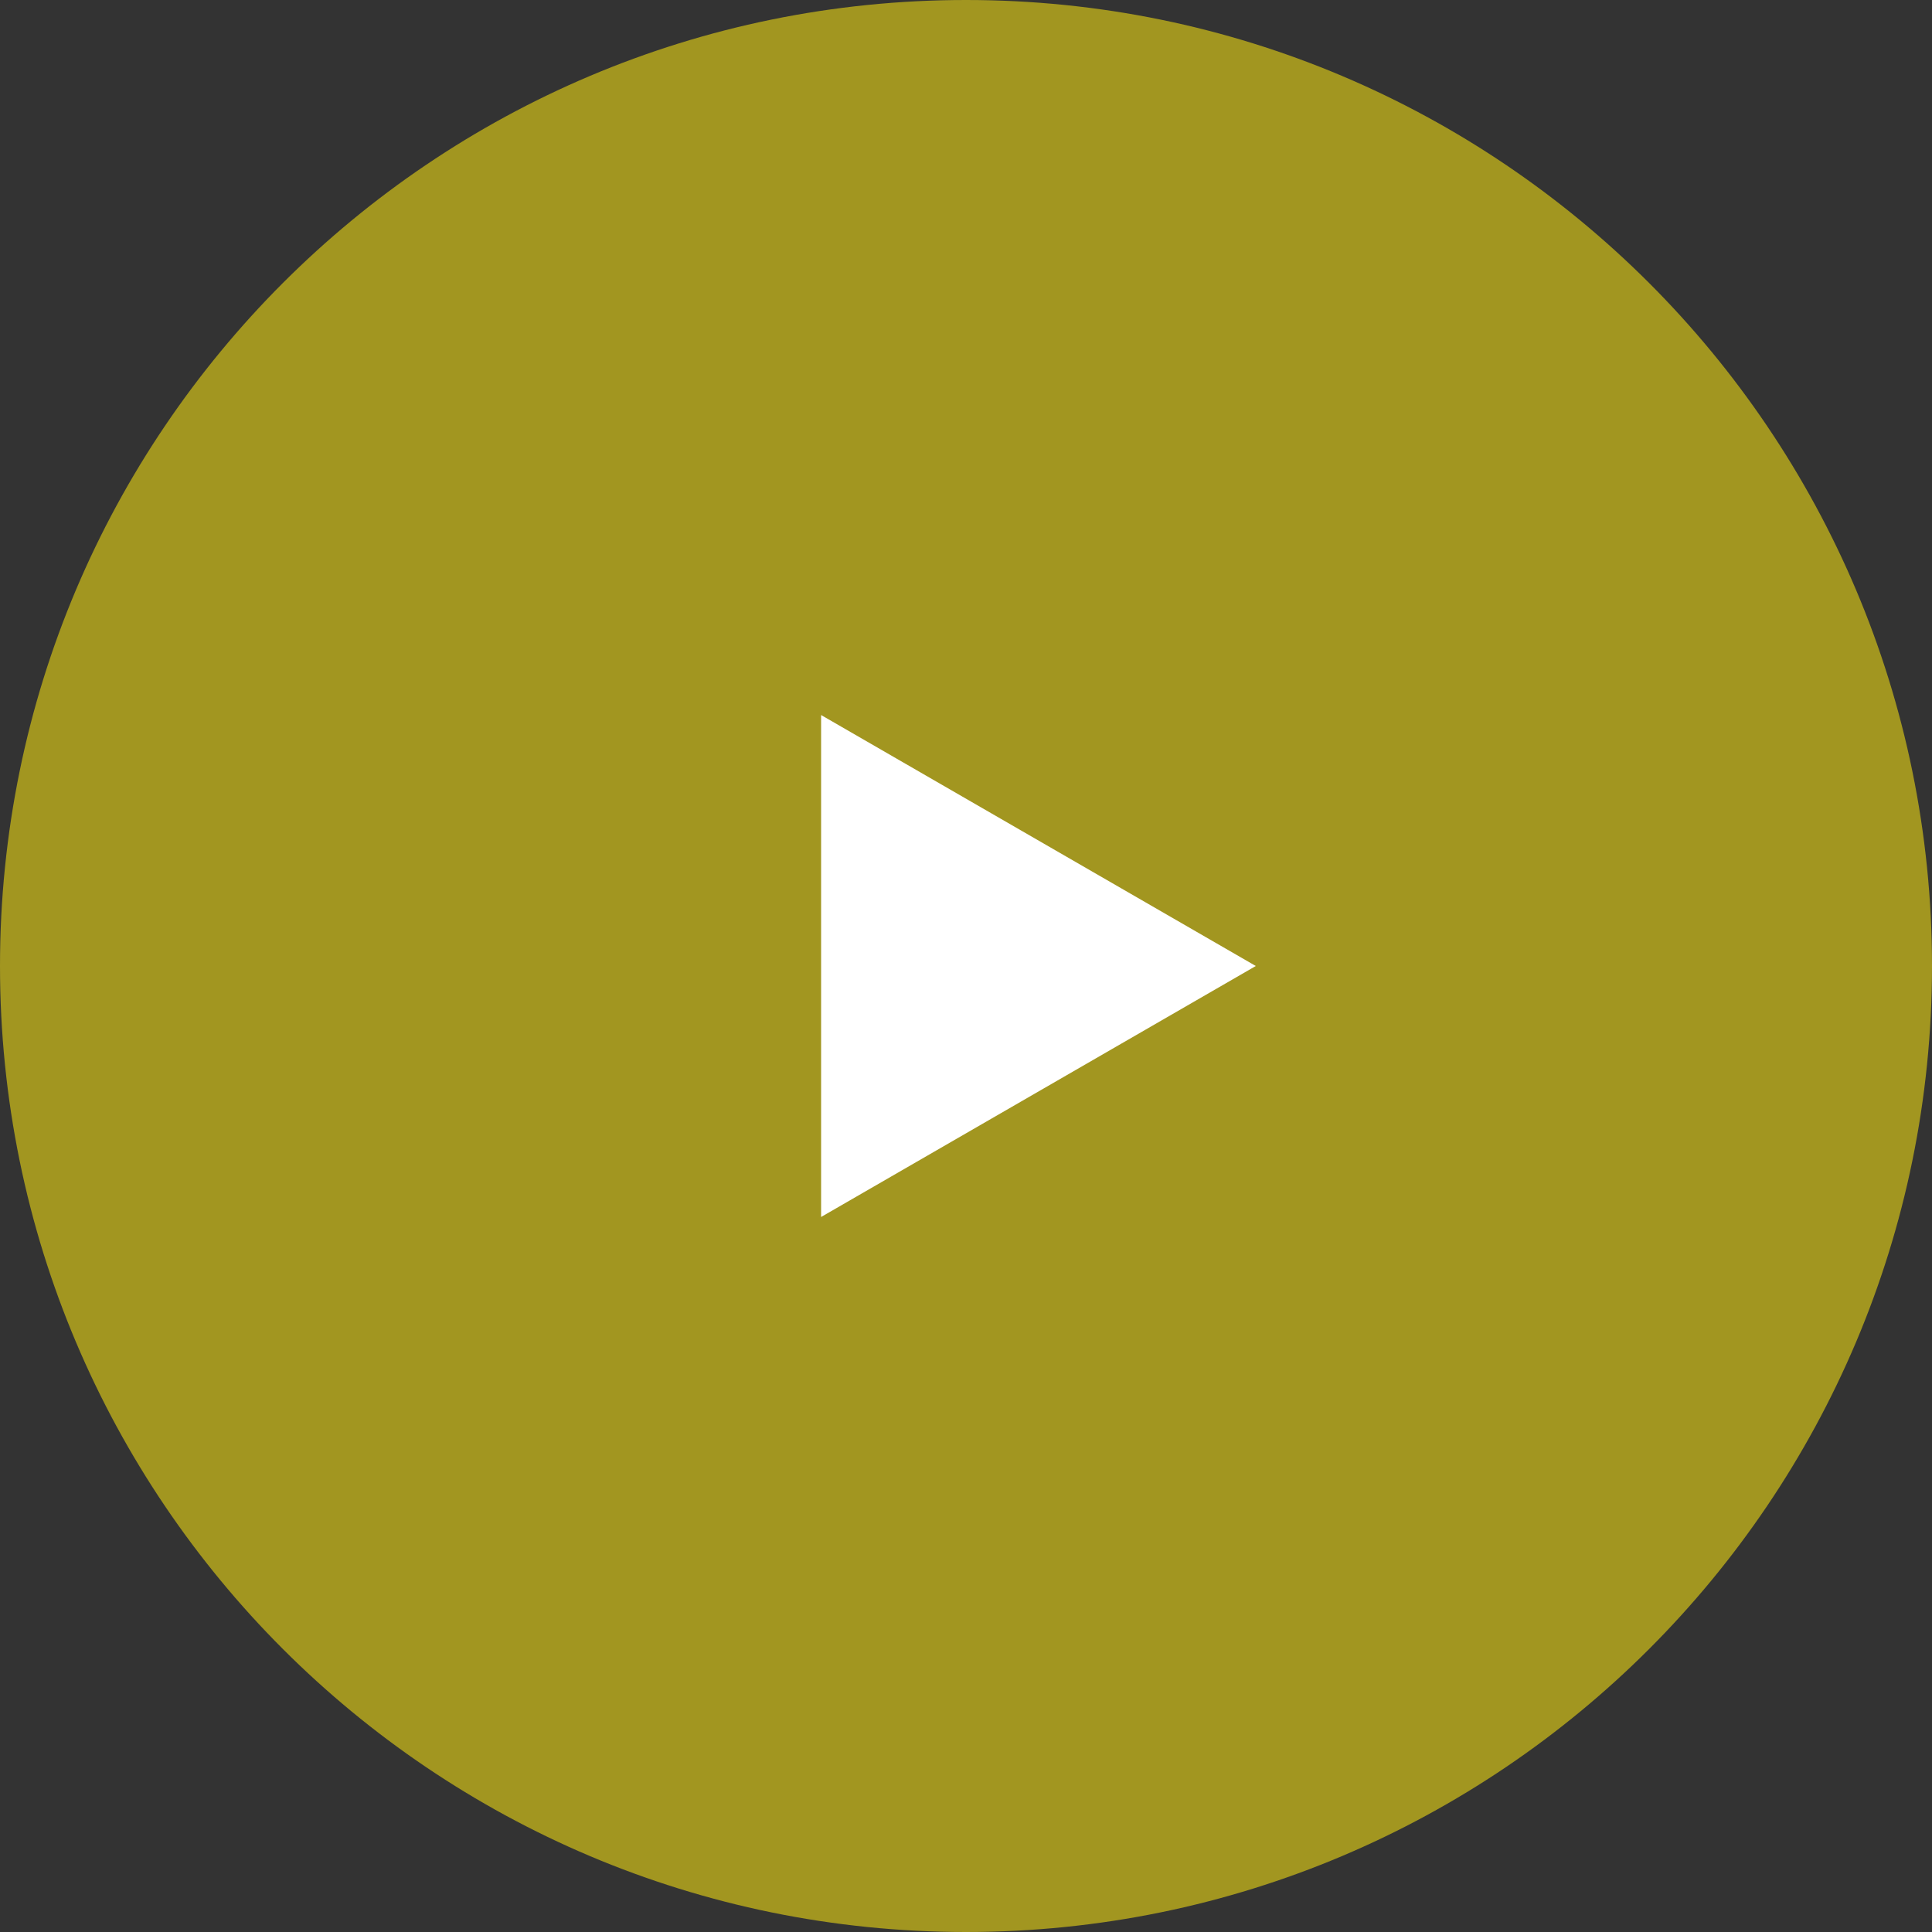
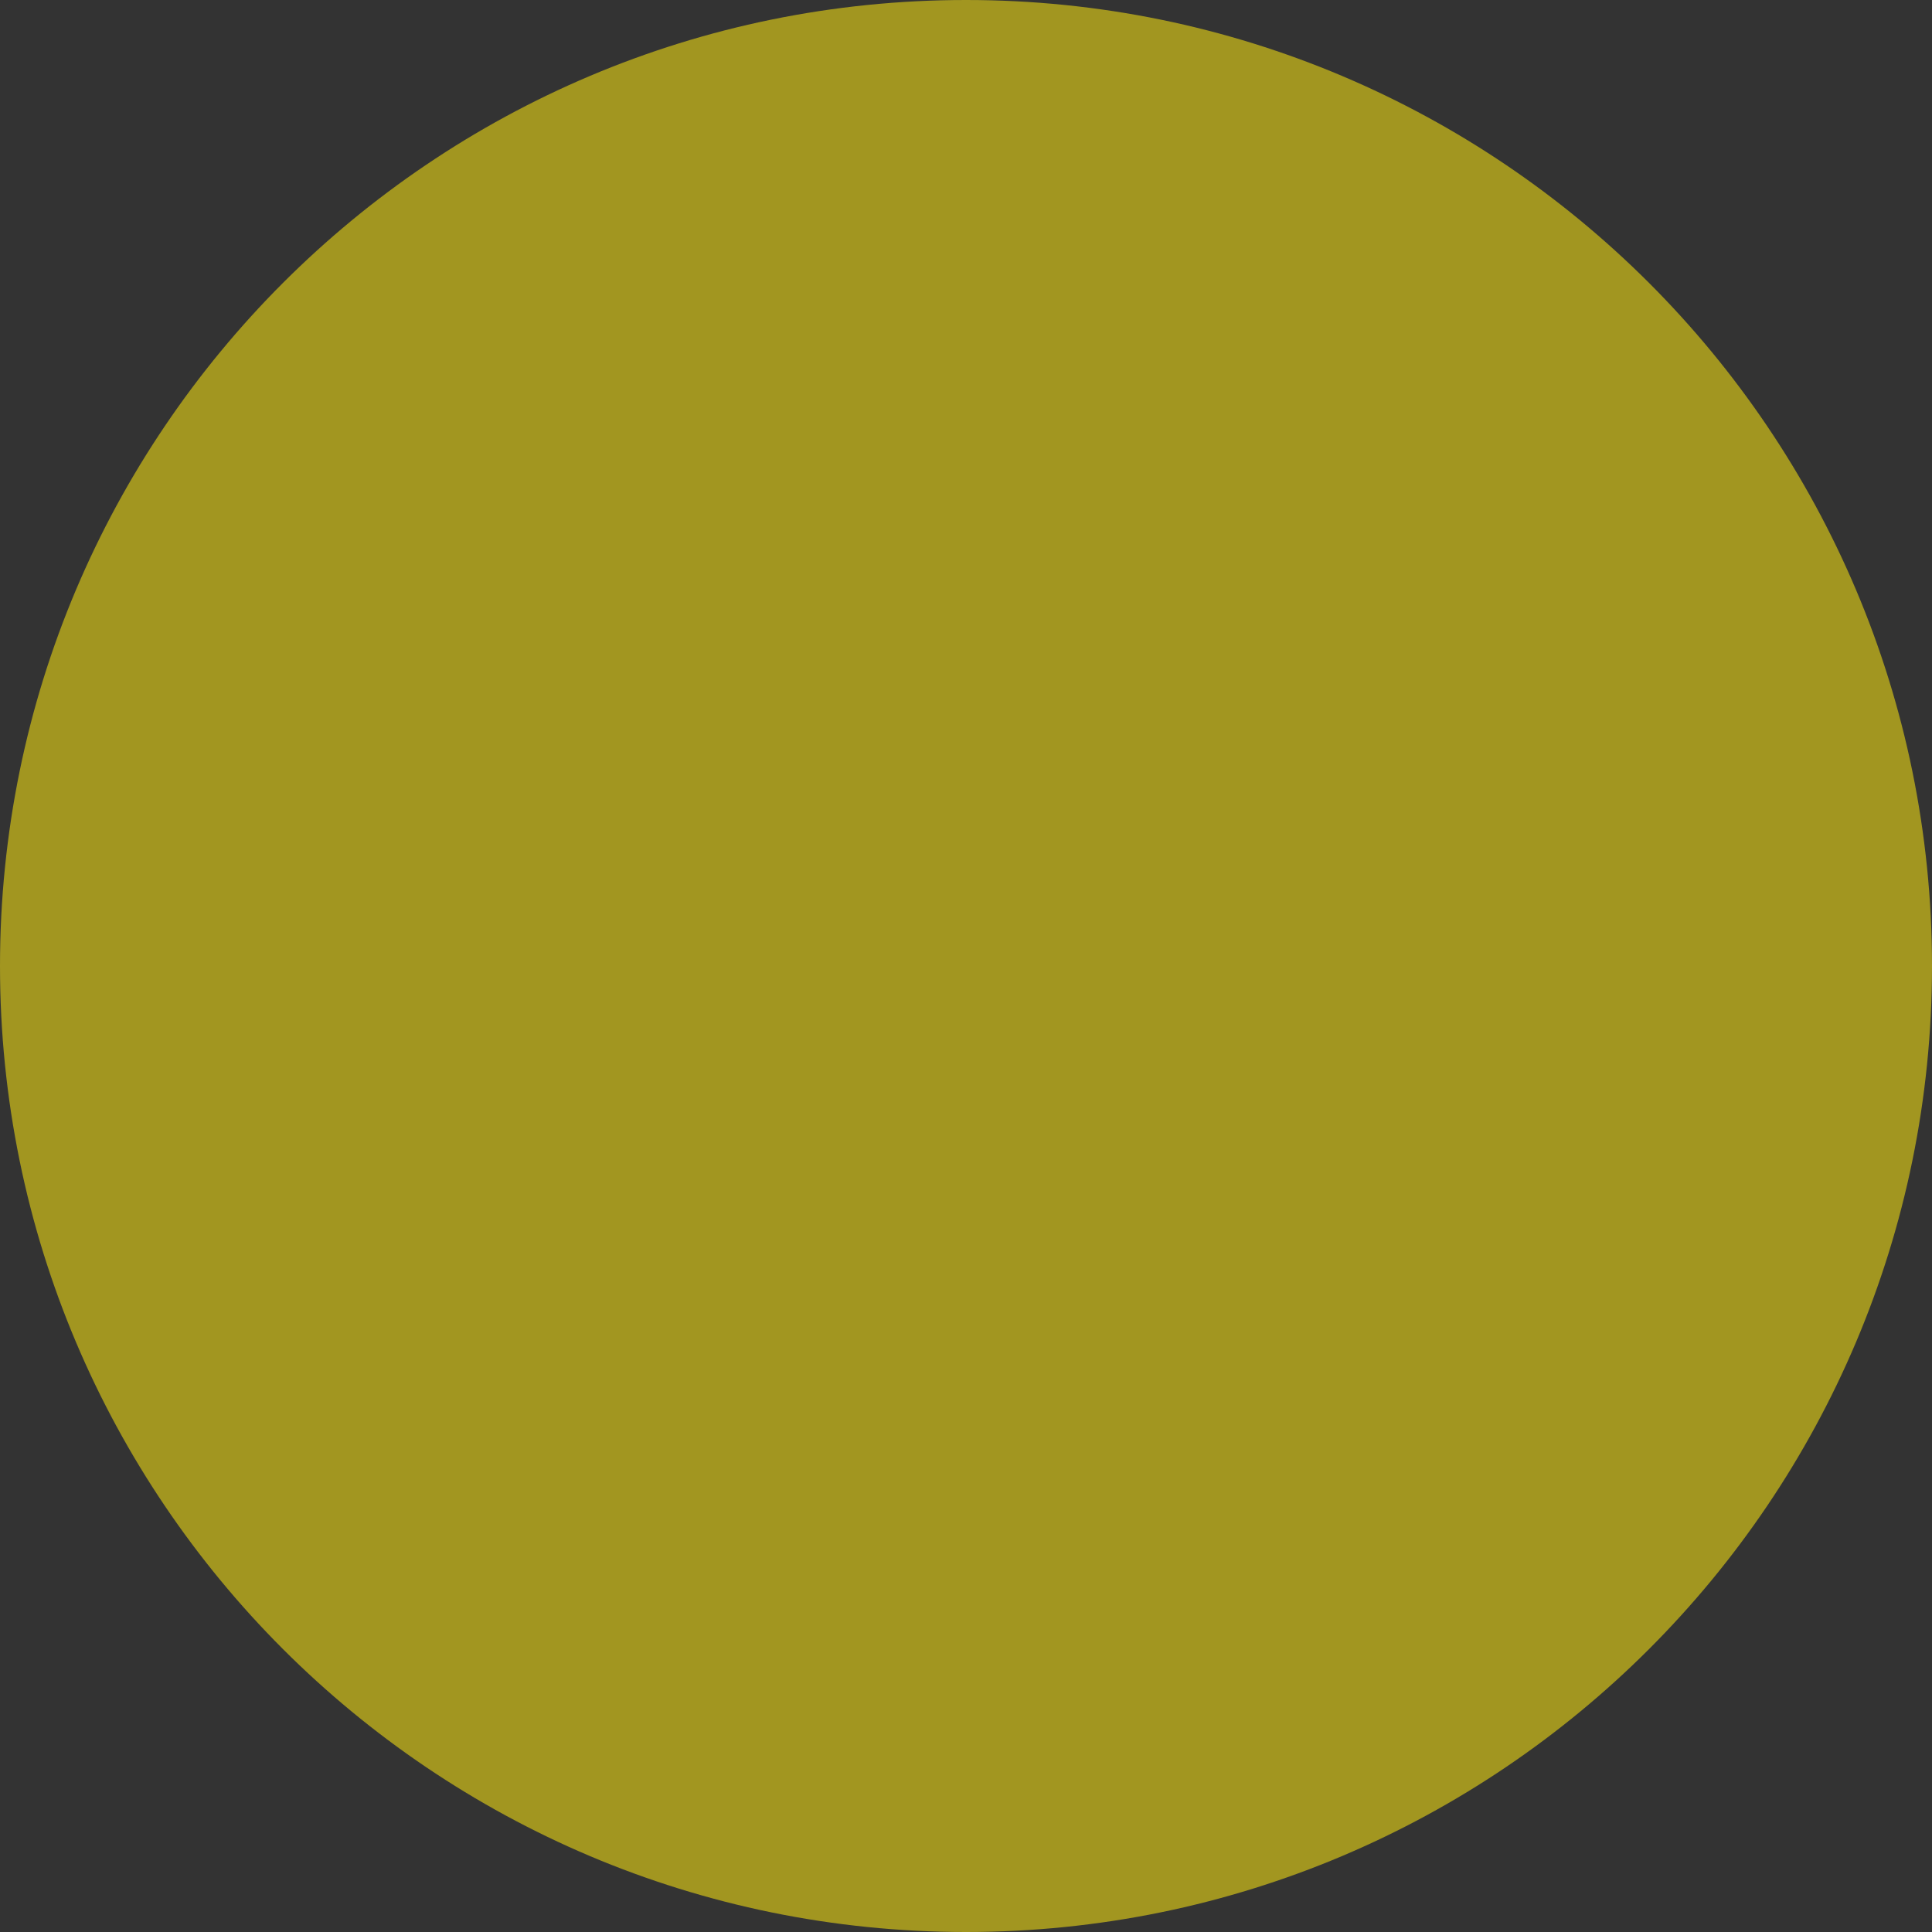
<svg xmlns="http://www.w3.org/2000/svg" width="100" height="100" viewBox="0 0 100 100" fill="none">
  <rect x="0" y="0" width="100" height="100" fill="#333333" stroke="none" />
  <g clip-path="url(#clip0_389_5)">
    <path d="M50 100C77.614 100 100 77.614 100 50C100 22.386 77.614 0 50 0C22.386 0 0 22.386 0 50C0 77.614 22.386 100 50 100Z" fill="#A29620" />
-     <path d="M65 50L42.5 62.991V37.01L65 50Z" fill="white" />
  </g>
  <defs>
    <clipPath id="clip0_389_5">
      <rect width="100" height="100" fill="white" />
    </clipPath>
  </defs>
</svg>